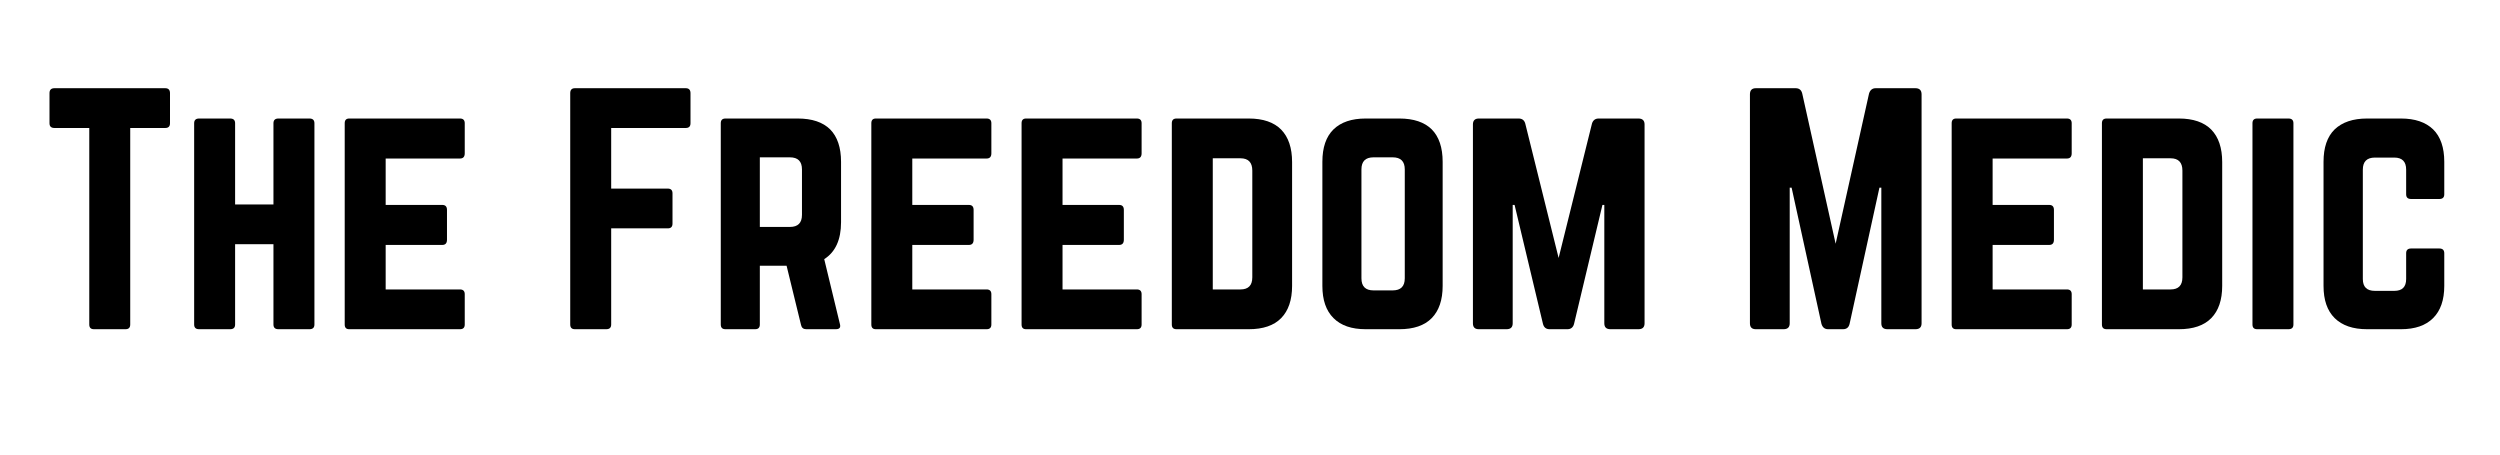
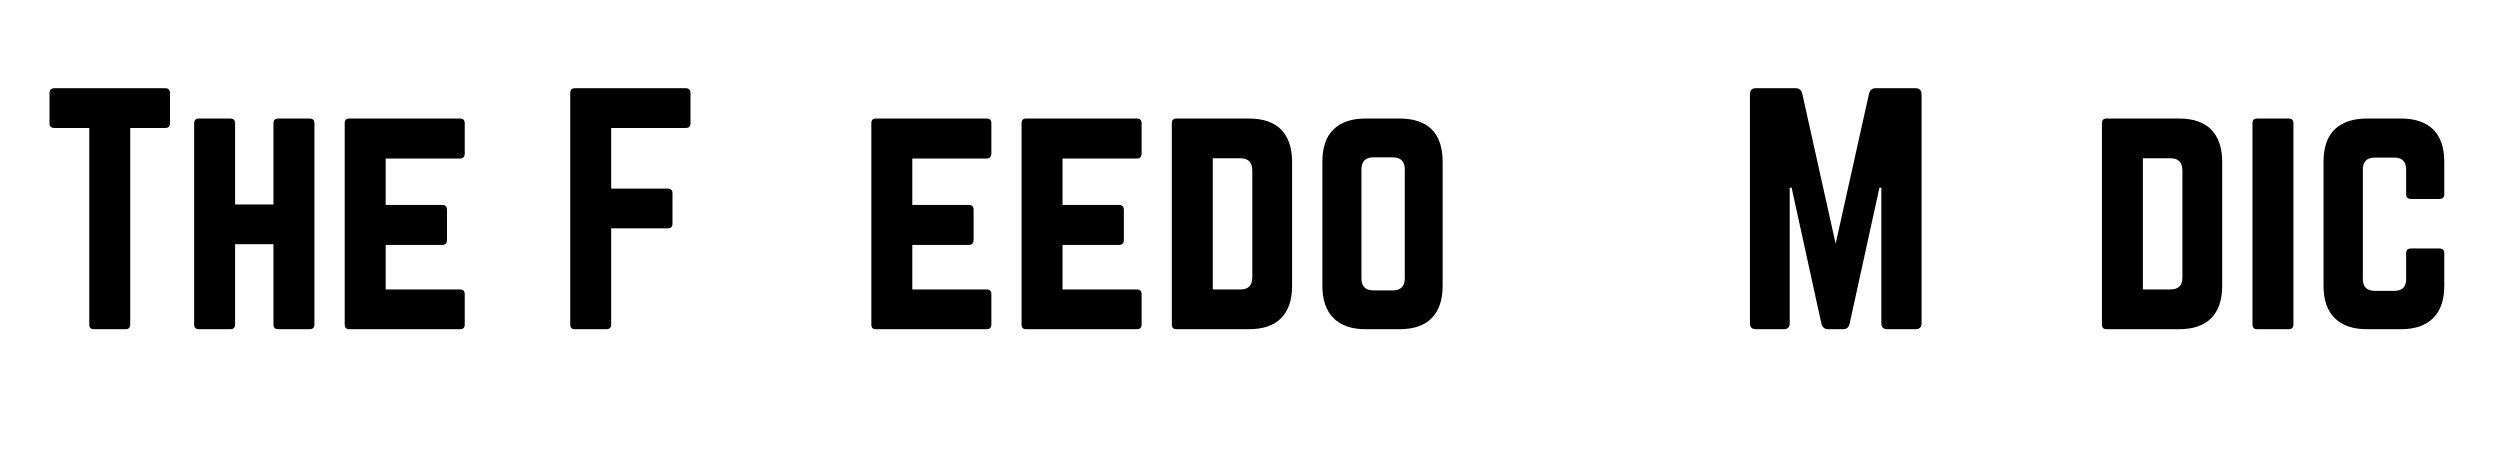
<svg xmlns="http://www.w3.org/2000/svg" width="220" zoomAndPan="magnify" viewBox="0 0 165 30" height="40" preserveAspectRatio="xMidYMid meet">
  <defs>
    <g />
    <clipPath id="ab71dc8096">
      <path d="M 2.66 2 L 162.336 2 L 162.336 27 L 2.66 27 Z M 2.66 2 " clip-rule="nonzero" />
    </clipPath>
    <clipPath id="9d56a927e3">
      <rect x="0" width="161" y="0" height="25" />
    </clipPath>
  </defs>
  <g clip-path="url(#ab71dc8096)">
    <g transform="matrix(1, 0, 0, 1, 2, 2)">
      <g clip-path="url(#9d56a927e3)">
        <g fill="#000000" fill-opacity="1">
          <g transform="translate(0.673, 19.728)">
            <g>
              <path d="M 0.922 -15.906 L 8.234 -15.906 C 8.441 -15.906 8.547 -15.797 8.547 -15.578 L 8.547 -13.594 C 8.547 -13.383 8.441 -13.281 8.234 -13.281 L 5.922 -13.281 L 5.922 -0.312 C 5.922 -0.102 5.816 0 5.609 0 L 3.531 0 C 3.32 0 3.219 -0.102 3.219 -0.312 L 3.219 -13.281 L 0.922 -13.281 C 0.703 -13.281 0.594 -13.383 0.594 -13.594 L 0.594 -15.578 C 0.594 -15.797 0.703 -15.906 0.922 -15.906 Z M 0.922 -15.906 " />
            </g>
          </g>
        </g>
        <g fill="#000000" fill-opacity="1">
          <g transform="translate(9.814, 19.728)">
            <g>
              <path d="M 6.234 -8.234 L 6.234 -13.594 C 6.234 -13.801 6.344 -13.906 6.562 -13.906 L 8.609 -13.906 C 8.828 -13.906 8.938 -13.801 8.938 -13.594 L 8.938 -0.312 C 8.938 -0.102 8.828 0 8.609 0 L 6.562 0 C 6.344 0 6.234 -0.102 6.234 -0.312 L 6.234 -5.609 L 3.703 -5.609 L 3.703 -0.312 C 3.703 -0.102 3.594 0 3.375 0 L 1.328 0 C 1.109 0 1 -0.102 1 -0.312 L 1 -13.594 C 1 -13.801 1.109 -13.906 1.328 -13.906 L 3.375 -13.906 C 3.594 -13.906 3.703 -13.801 3.703 -13.594 L 3.703 -8.234 Z M 6.234 -8.234 " />
            </g>
          </g>
        </g>
        <g fill="#000000" fill-opacity="1">
          <g transform="translate(19.751, 19.728)">
            <g>
              <path d="M 8.922 -13.594 L 8.922 -11.609 C 8.922 -11.379 8.816 -11.266 8.609 -11.266 L 3.703 -11.266 L 3.703 -8.203 L 7.438 -8.203 C 7.645 -8.203 7.75 -8.094 7.75 -7.875 L 7.75 -5.906 C 7.75 -5.676 7.645 -5.562 7.438 -5.562 L 3.703 -5.562 L 3.703 -2.625 L 8.609 -2.625 C 8.816 -2.625 8.922 -2.52 8.922 -2.312 L 8.922 -0.312 C 8.922 -0.102 8.816 0 8.609 0 L 1.297 0 C 1.098 0 1 -0.102 1 -0.312 L 1 -13.594 C 1 -13.801 1.098 -13.906 1.297 -13.906 L 8.609 -13.906 C 8.816 -13.906 8.922 -13.801 8.922 -13.594 Z M 8.922 -13.594 " />
            </g>
          </g>
        </g>
        <g fill="#000000" fill-opacity="1">
          <g transform="translate(29.667, 19.728)">
            <g />
          </g>
        </g>
        <g fill="#000000" fill-opacity="1">
          <g transform="translate(34.635, 19.728)">
            <g>
              <path d="M 8.938 -15.578 L 8.938 -13.594 C 8.938 -13.383 8.832 -13.281 8.625 -13.281 L 3.703 -13.281 L 3.703 -9.281 L 7.438 -9.281 C 7.645 -9.281 7.75 -9.176 7.75 -8.969 L 7.75 -6.969 C 7.75 -6.758 7.645 -6.656 7.438 -6.656 L 3.703 -6.656 L 3.703 -0.312 C 3.703 -0.102 3.594 0 3.375 0 L 1.312 0 C 1.102 0 1 -0.102 1 -0.312 L 1 -15.578 C 1 -15.797 1.102 -15.906 1.312 -15.906 L 8.625 -15.906 C 8.832 -15.906 8.938 -15.797 8.938 -15.578 Z M 8.938 -15.578 " />
            </g>
          </g>
        </g>
        <g fill="#000000" fill-opacity="1">
          <g transform="translate(44.571, 19.728)">
            <g>
-               <path d="M 8.938 -11.047 L 8.938 -7.062 C 8.938 -5.906 8.566 -5.094 7.828 -4.625 L 8.859 -0.359 C 8.93 -0.117 8.844 0 8.594 0 L 6.641 0 C 6.453 0 6.336 -0.094 6.297 -0.281 L 5.344 -4.188 L 3.578 -4.188 L 3.578 -0.312 C 3.578 -0.102 3.473 0 3.266 0 L 1.312 0 C 1.102 0 1 -0.102 1 -0.312 L 1 -13.594 C 1 -13.801 1.102 -13.906 1.312 -13.906 L 6.078 -13.906 C 7.023 -13.906 7.738 -13.664 8.219 -13.188 C 8.695 -12.707 8.938 -11.992 8.938 -11.047 Z M 3.578 -6.75 L 5.562 -6.75 C 6.094 -6.75 6.359 -7.016 6.359 -7.547 L 6.359 -10.547 C 6.359 -11.078 6.094 -11.344 5.562 -11.344 L 3.578 -11.344 Z M 3.578 -6.75 " />
-             </g>
+               </g>
          </g>
        </g>
        <g fill="#000000" fill-opacity="1">
          <g transform="translate(54.508, 19.728)">
            <g>
              <path d="M 8.922 -13.594 L 8.922 -11.609 C 8.922 -11.379 8.816 -11.266 8.609 -11.266 L 3.703 -11.266 L 3.703 -8.203 L 7.438 -8.203 C 7.645 -8.203 7.75 -8.094 7.75 -7.875 L 7.75 -5.906 C 7.75 -5.676 7.645 -5.562 7.438 -5.562 L 3.703 -5.562 L 3.703 -2.625 L 8.609 -2.625 C 8.816 -2.625 8.922 -2.52 8.922 -2.312 L 8.922 -0.312 C 8.922 -0.102 8.816 0 8.609 0 L 1.297 0 C 1.098 0 1 -0.102 1 -0.312 L 1 -13.594 C 1 -13.801 1.098 -13.906 1.297 -13.906 L 8.609 -13.906 C 8.816 -13.906 8.922 -13.801 8.922 -13.594 Z M 8.922 -13.594 " />
            </g>
          </g>
        </g>
        <g fill="#000000" fill-opacity="1">
          <g transform="translate(64.424, 19.728)">
            <g>
              <path d="M 8.922 -13.594 L 8.922 -11.609 C 8.922 -11.379 8.816 -11.266 8.609 -11.266 L 3.703 -11.266 L 3.703 -8.203 L 7.438 -8.203 C 7.645 -8.203 7.75 -8.094 7.75 -7.875 L 7.75 -5.906 C 7.75 -5.676 7.645 -5.562 7.438 -5.562 L 3.703 -5.562 L 3.703 -2.625 L 8.609 -2.625 C 8.816 -2.625 8.922 -2.52 8.922 -2.312 L 8.922 -0.312 C 8.922 -0.102 8.816 0 8.609 0 L 1.297 0 C 1.098 0 1 -0.102 1 -0.312 L 1 -13.594 C 1 -13.801 1.098 -13.906 1.297 -13.906 L 8.609 -13.906 C 8.816 -13.906 8.922 -13.801 8.922 -13.594 Z M 8.922 -13.594 " />
            </g>
          </g>
        </g>
        <g fill="#000000" fill-opacity="1">
          <g transform="translate(74.34, 19.728)">
            <g>
              <path d="M 1 -0.312 L 1 -13.594 C 1 -13.801 1.102 -13.906 1.312 -13.906 L 6.078 -13.906 C 7.023 -13.906 7.738 -13.66 8.219 -13.172 C 8.695 -12.68 8.938 -11.969 8.938 -11.031 L 8.938 -2.859 C 8.938 -1.93 8.695 -1.223 8.219 -0.734 C 7.738 -0.242 7.023 0 6.078 0 L 1.312 0 C 1.102 0 1 -0.102 1 -0.312 Z M 3.703 -2.625 L 5.531 -2.625 C 6.051 -2.625 6.312 -2.891 6.312 -3.422 L 6.312 -10.469 C 6.312 -11.008 6.051 -11.281 5.531 -11.281 L 3.703 -11.281 Z M 3.703 -2.625 " />
            </g>
          </g>
        </g>
        <g fill="#000000" fill-opacity="1">
          <g transform="translate(84.277, 19.728)">
            <g>
              <path d="M 1 -2.859 L 1 -11.047 C 1 -11.992 1.242 -12.707 1.734 -13.188 C 2.223 -13.664 2.93 -13.906 3.859 -13.906 L 6.078 -13.906 C 7.023 -13.906 7.738 -13.664 8.219 -13.188 C 8.695 -12.707 8.938 -11.992 8.938 -11.047 L 8.938 -2.859 C 8.938 -1.93 8.695 -1.223 8.219 -0.734 C 7.738 -0.242 7.023 0 6.078 0 L 3.859 0 C 2.93 0 2.223 -0.242 1.734 -0.734 C 1.242 -1.223 1 -1.93 1 -2.859 Z M 4.375 -2.562 L 5.641 -2.562 C 6.172 -2.562 6.438 -2.828 6.438 -3.359 L 6.438 -10.547 C 6.438 -11.078 6.172 -11.344 5.641 -11.344 L 4.375 -11.344 C 3.844 -11.344 3.578 -11.078 3.578 -10.547 L 3.578 -3.359 C 3.578 -2.828 3.844 -2.562 4.375 -2.562 Z M 4.375 -2.562 " />
            </g>
          </g>
        </g>
        <g fill="#000000" fill-opacity="1">
          <g transform="translate(94.213, 19.728)">
            <g>
-               <path d="M 9.297 -13.906 L 11.922 -13.906 C 12.191 -13.906 12.328 -13.773 12.328 -13.516 L 12.328 -0.391 C 12.328 -0.129 12.191 0 11.922 0 L 10.078 0 C 9.805 0 9.672 -0.129 9.672 -0.391 L 9.672 -8.203 L 9.547 -8.203 L 7.672 -0.344 C 7.609 -0.113 7.461 0 7.234 0 L 6.062 0 C 5.832 0 5.688 -0.113 5.625 -0.344 L 3.75 -8.203 L 3.625 -8.203 L 3.625 -0.391 C 3.625 -0.129 3.488 0 3.219 0 L 1.391 0 C 1.129 0 1 -0.129 1 -0.391 L 1 -13.516 C 1 -13.773 1.129 -13.906 1.391 -13.906 L 4.016 -13.906 C 4.242 -13.906 4.391 -13.797 4.453 -13.578 L 6.656 -4.703 L 8.859 -13.578 C 8.93 -13.797 9.078 -13.906 9.297 -13.906 Z M 9.297 -13.906 " />
-             </g>
+               </g>
          </g>
        </g>
        <g fill="#000000" fill-opacity="1">
          <g transform="translate(107.528, 19.728)">
            <g />
          </g>
        </g>
        <g fill="#000000" fill-opacity="1">
          <g transform="translate(112.496, 19.728)">
            <g>
              <path d="M 9.297 -15.906 L 11.922 -15.906 C 12.191 -15.906 12.328 -15.77 12.328 -15.5 L 12.328 -0.391 C 12.328 -0.129 12.191 0 11.922 0 L 10.078 0 C 9.805 0 9.672 -0.129 9.672 -0.391 L 9.672 -9.344 L 9.547 -9.344 L 7.578 -0.359 C 7.523 -0.117 7.379 0 7.141 0 L 6.156 0 C 5.938 0 5.789 -0.117 5.719 -0.359 L 3.75 -9.344 L 3.625 -9.344 L 3.625 -0.391 C 3.625 -0.129 3.488 0 3.219 0 L 1.391 0 C 1.129 0 1 -0.129 1 -0.391 L 1 -15.5 C 1 -15.77 1.129 -15.906 1.391 -15.906 L 4.016 -15.906 C 4.254 -15.906 4.398 -15.785 4.453 -15.547 L 6.656 -5.641 L 8.859 -15.547 C 8.93 -15.785 9.078 -15.906 9.297 -15.906 Z M 9.297 -15.906 " />
            </g>
          </g>
        </g>
        <g fill="#000000" fill-opacity="1">
          <g transform="translate(125.81, 19.728)">
            <g>
-               <path d="M 8.922 -13.594 L 8.922 -11.609 C 8.922 -11.379 8.816 -11.266 8.609 -11.266 L 3.703 -11.266 L 3.703 -8.203 L 7.438 -8.203 C 7.645 -8.203 7.75 -8.094 7.75 -7.875 L 7.75 -5.906 C 7.75 -5.676 7.645 -5.562 7.438 -5.562 L 3.703 -5.562 L 3.703 -2.625 L 8.609 -2.625 C 8.816 -2.625 8.922 -2.52 8.922 -2.312 L 8.922 -0.312 C 8.922 -0.102 8.816 0 8.609 0 L 1.297 0 C 1.098 0 1 -0.102 1 -0.312 L 1 -13.594 C 1 -13.801 1.098 -13.906 1.297 -13.906 L 8.609 -13.906 C 8.816 -13.906 8.922 -13.801 8.922 -13.594 Z M 8.922 -13.594 " />
-             </g>
+               </g>
          </g>
        </g>
        <g fill="#000000" fill-opacity="1">
          <g transform="translate(135.727, 19.728)">
            <g>
              <path d="M 1 -0.312 L 1 -13.594 C 1 -13.801 1.102 -13.906 1.312 -13.906 L 6.078 -13.906 C 7.023 -13.906 7.738 -13.66 8.219 -13.172 C 8.695 -12.68 8.938 -11.969 8.938 -11.031 L 8.938 -2.859 C 8.938 -1.93 8.695 -1.223 8.219 -0.734 C 7.738 -0.242 7.023 0 6.078 0 L 1.312 0 C 1.102 0 1 -0.102 1 -0.312 Z M 3.703 -2.625 L 5.531 -2.625 C 6.051 -2.625 6.312 -2.891 6.312 -3.422 L 6.312 -10.469 C 6.312 -11.008 6.051 -11.281 5.531 -11.281 L 3.703 -11.281 Z M 3.703 -2.625 " />
            </g>
          </g>
        </g>
        <g fill="#000000" fill-opacity="1">
          <g transform="translate(145.663, 19.728)">
            <g>
              <path d="M 1.312 0 L 3.375 0 C 3.594 0 3.703 -0.102 3.703 -0.312 L 3.703 -13.594 C 3.703 -13.801 3.594 -13.906 3.375 -13.906 L 1.312 -13.906 C 1.102 -13.906 1 -13.801 1 -13.594 L 1 -0.312 C 1 -0.102 1.102 0 1.312 0 Z M 1.312 0 " />
            </g>
          </g>
        </g>
        <g fill="#000000" fill-opacity="1">
          <g transform="translate(150.353, 19.728)">
            <g>
              <path d="M 8.969 -11.047 L 8.969 -8.906 C 8.969 -8.695 8.859 -8.594 8.641 -8.594 L 6.781 -8.594 C 6.562 -8.594 6.453 -8.695 6.453 -8.906 L 6.453 -10.531 C 6.453 -11.062 6.191 -11.328 5.672 -11.328 L 4.391 -11.328 C 3.859 -11.328 3.594 -11.062 3.594 -10.531 L 3.594 -3.312 C 3.594 -2.789 3.859 -2.531 4.391 -2.531 L 5.672 -2.531 C 6.191 -2.531 6.453 -2.789 6.453 -3.312 L 6.453 -5.016 C 6.453 -5.223 6.562 -5.328 6.781 -5.328 L 8.641 -5.328 C 8.859 -5.328 8.969 -5.223 8.969 -5.016 L 8.969 -2.859 C 8.969 -1.93 8.723 -1.223 8.234 -0.734 C 7.742 -0.242 7.035 0 6.109 0 L 3.875 0 C 2.945 0 2.234 -0.242 1.734 -0.734 C 1.242 -1.223 1 -1.93 1 -2.859 L 1 -11.047 C 1 -11.992 1.242 -12.707 1.734 -13.188 C 2.234 -13.664 2.945 -13.906 3.875 -13.906 L 6.109 -13.906 C 7.035 -13.906 7.742 -13.664 8.234 -13.188 C 8.723 -12.707 8.969 -11.992 8.969 -11.047 Z M 8.969 -11.047 " />
            </g>
          </g>
        </g>
      </g>
    </g>
  </g>
</svg>